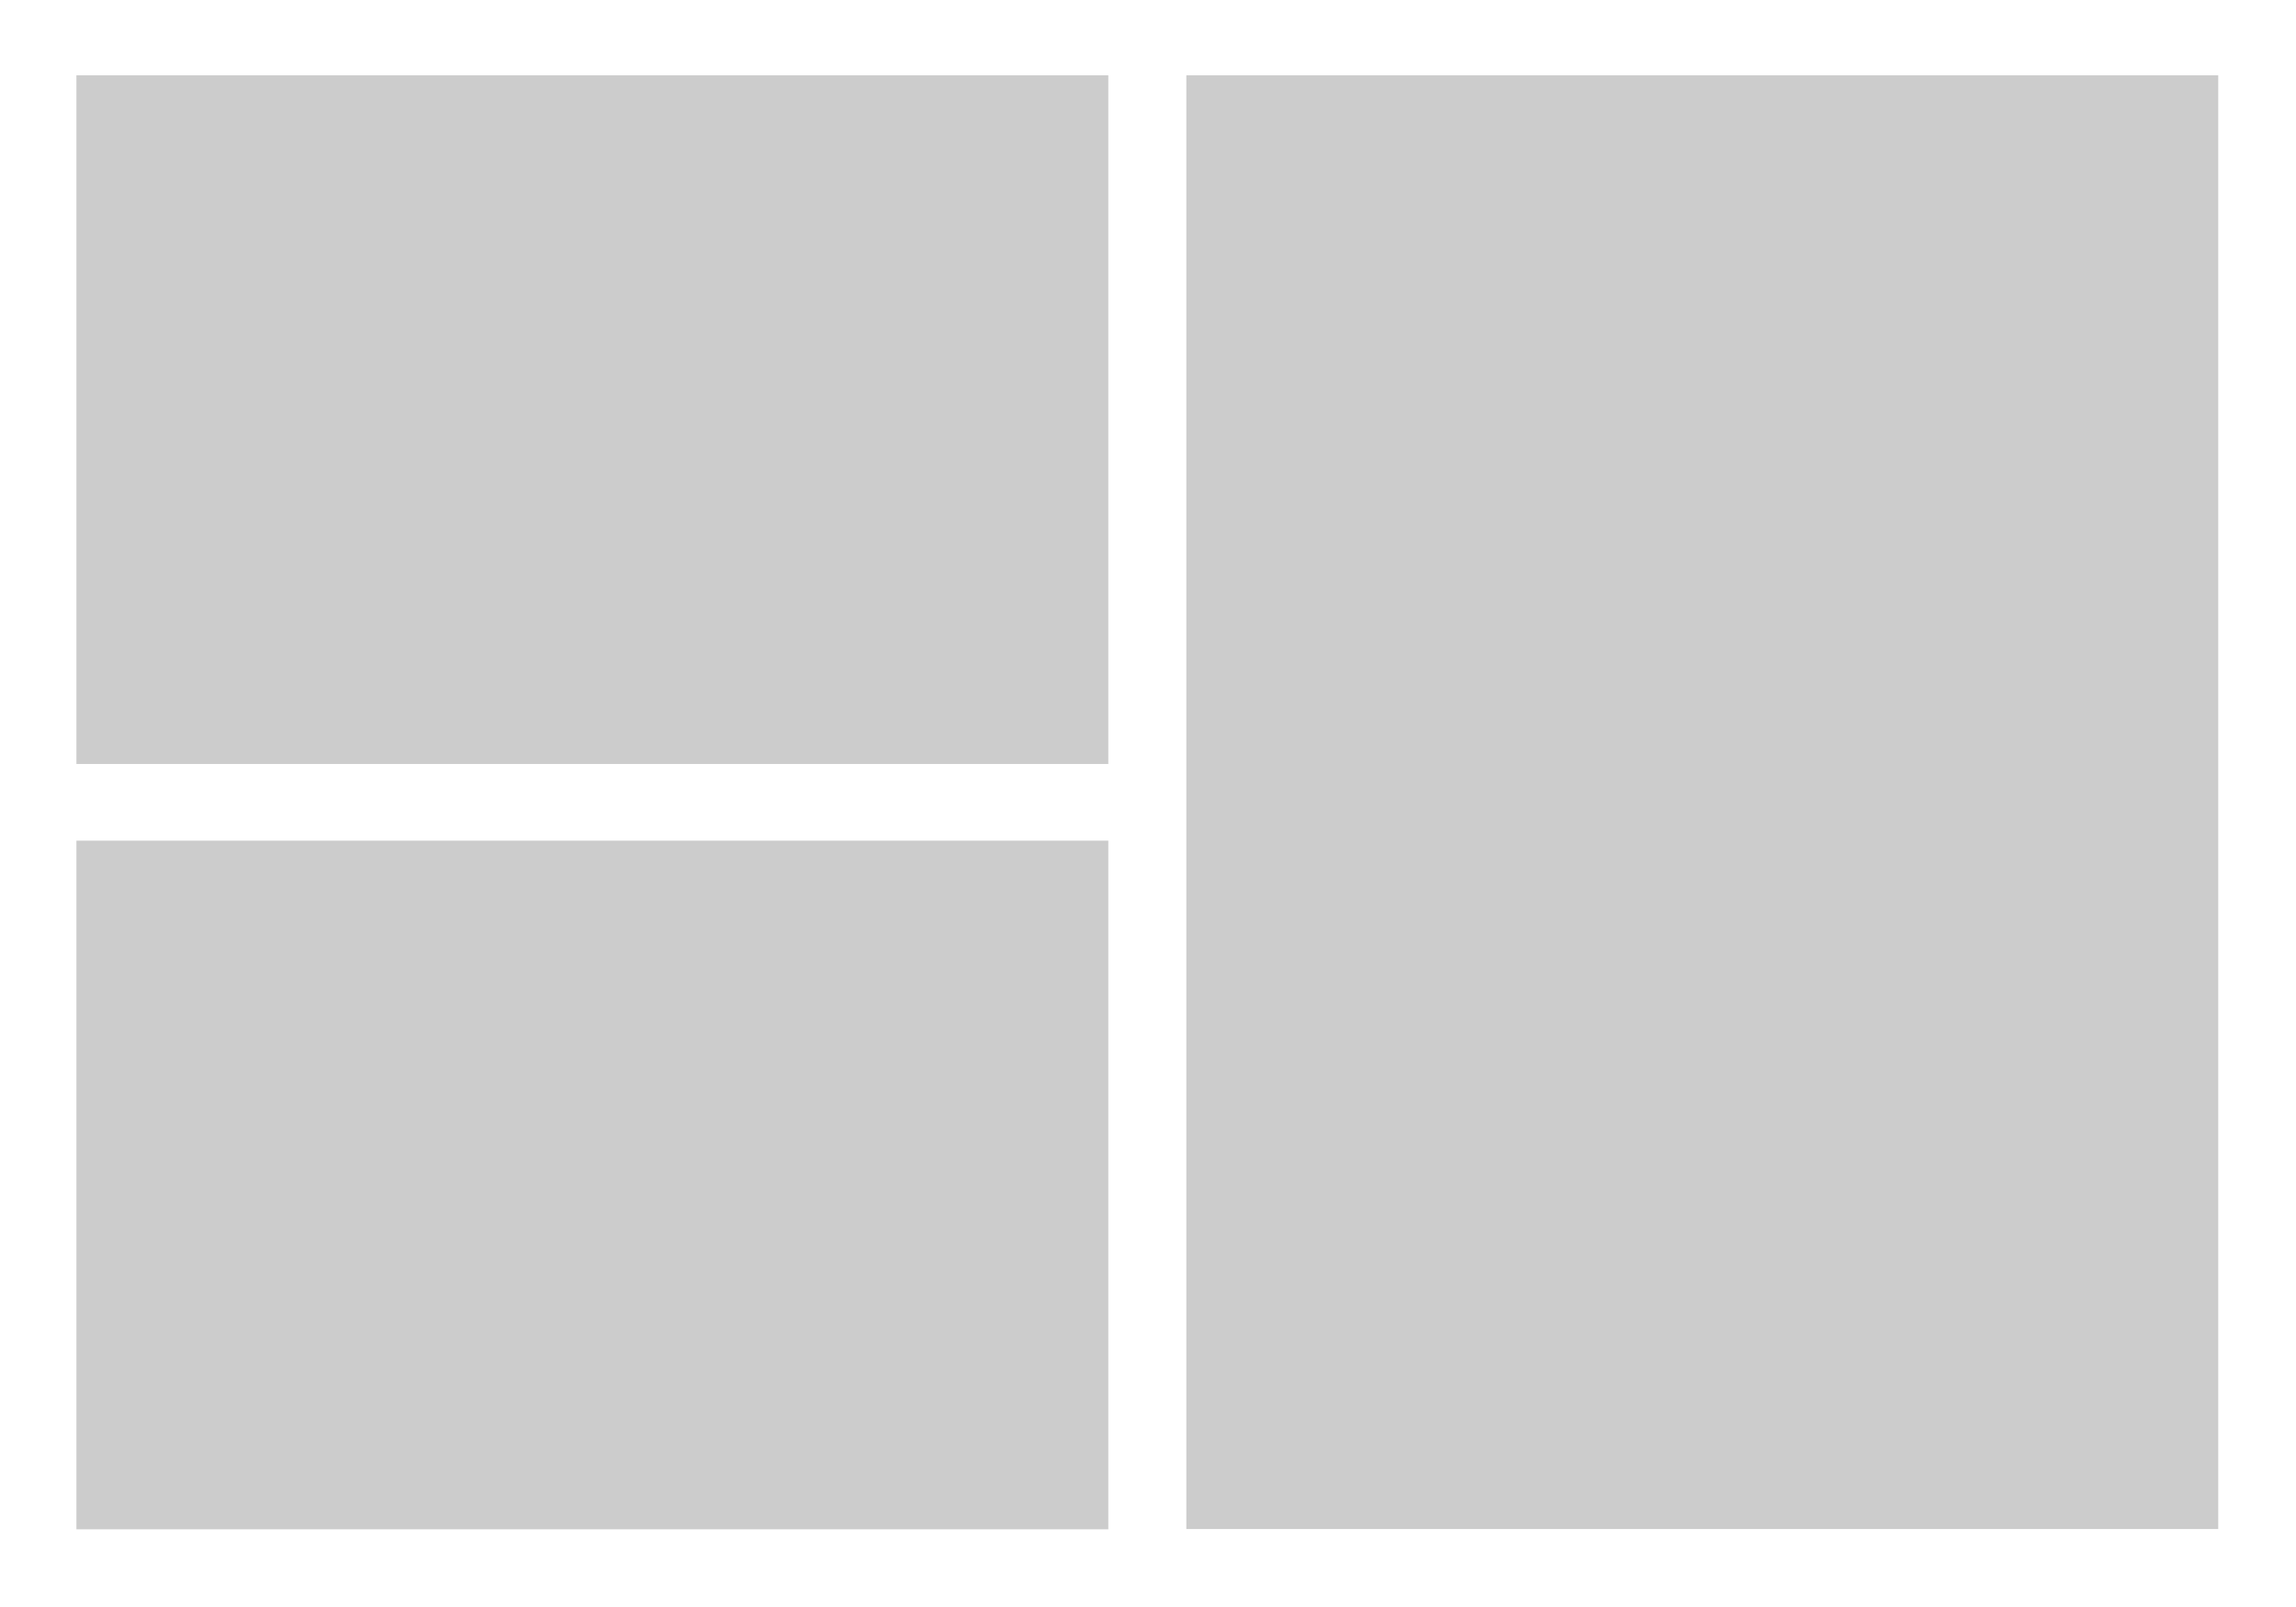
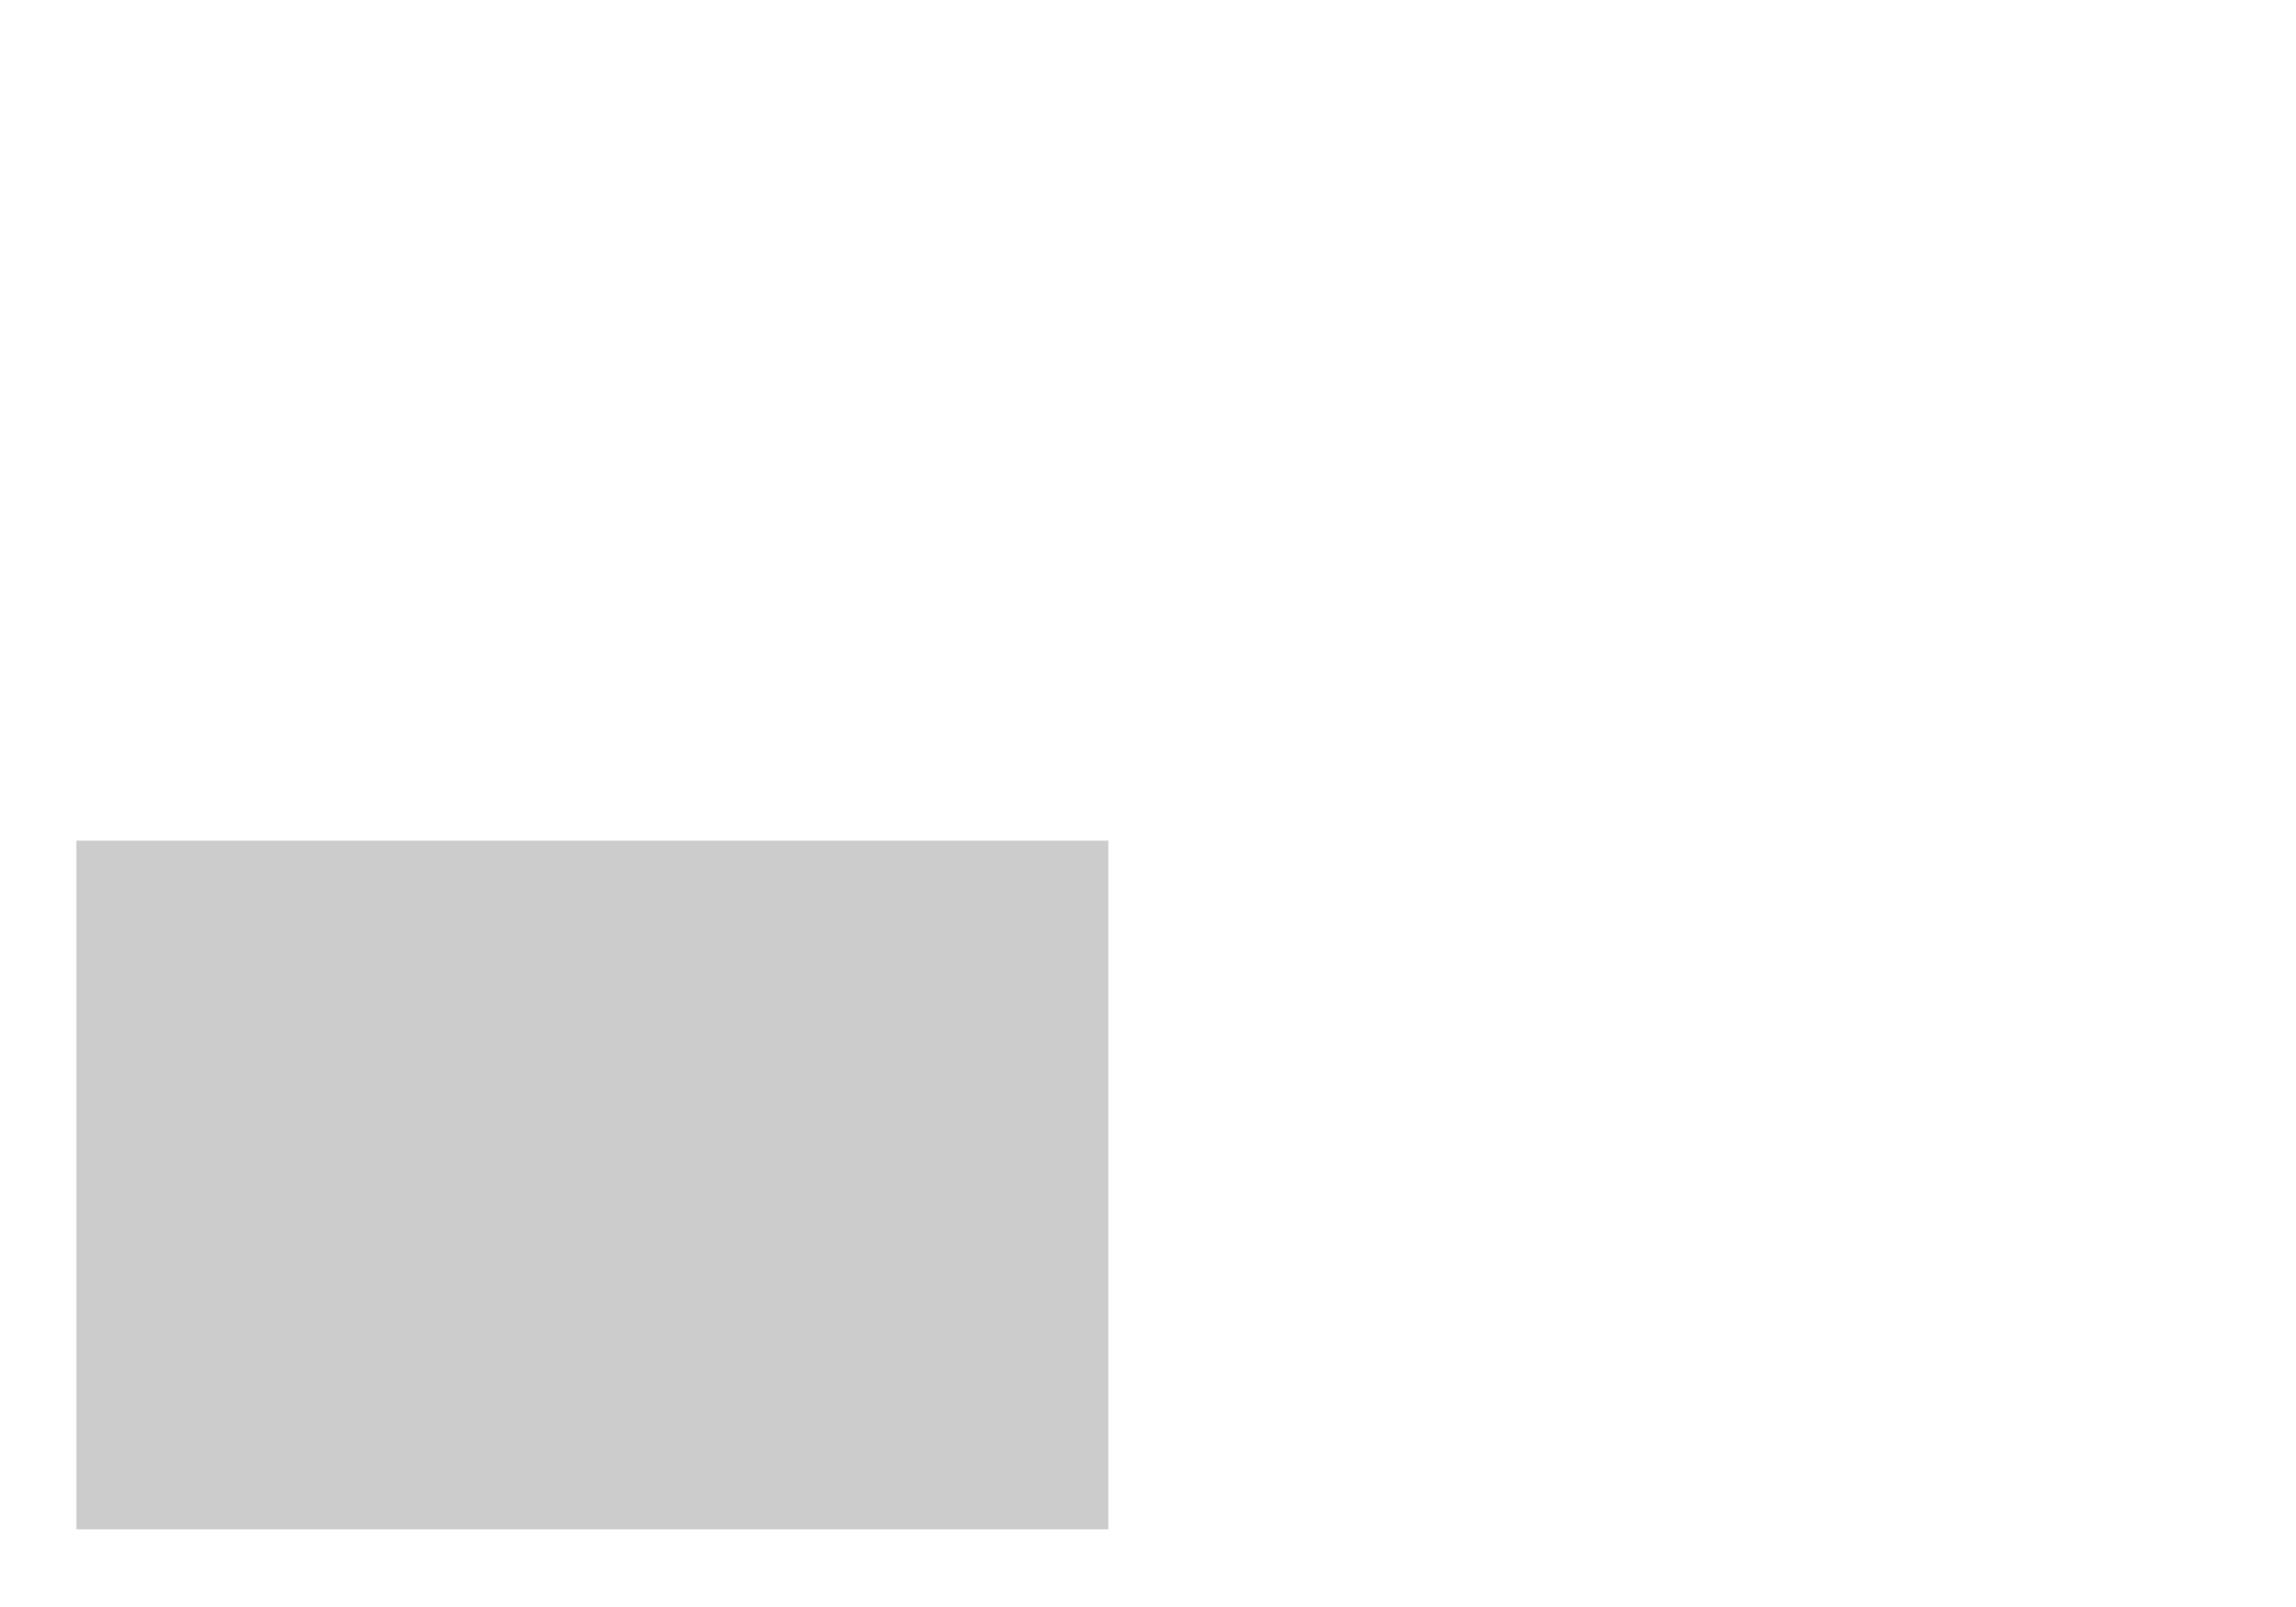
<svg xmlns="http://www.w3.org/2000/svg" version="1.1" id="Layer_1" x="0px" y="0px" viewBox="0 0 850.4 595.3" style="enable-background:new 0 0 850.4 595.3;" xml:space="preserve">
  <style type="text/css">
	.st0{fill:#FFFFFF;}
	.st1{fill:#CCCCCC;}
</style>
-   <rect y="0" class="st0" width="850.4" height="595.3" />
-   <rect x="439.4" y="27.9" class="st1" width="382.2" height="538.5" />
-   <rect x="28.3" y="27.9" class="st1" width="382.2" height="255.1" />
  <rect x="28.3" y="311.4" class="st1" width="382.2" height="255.1" />
</svg>